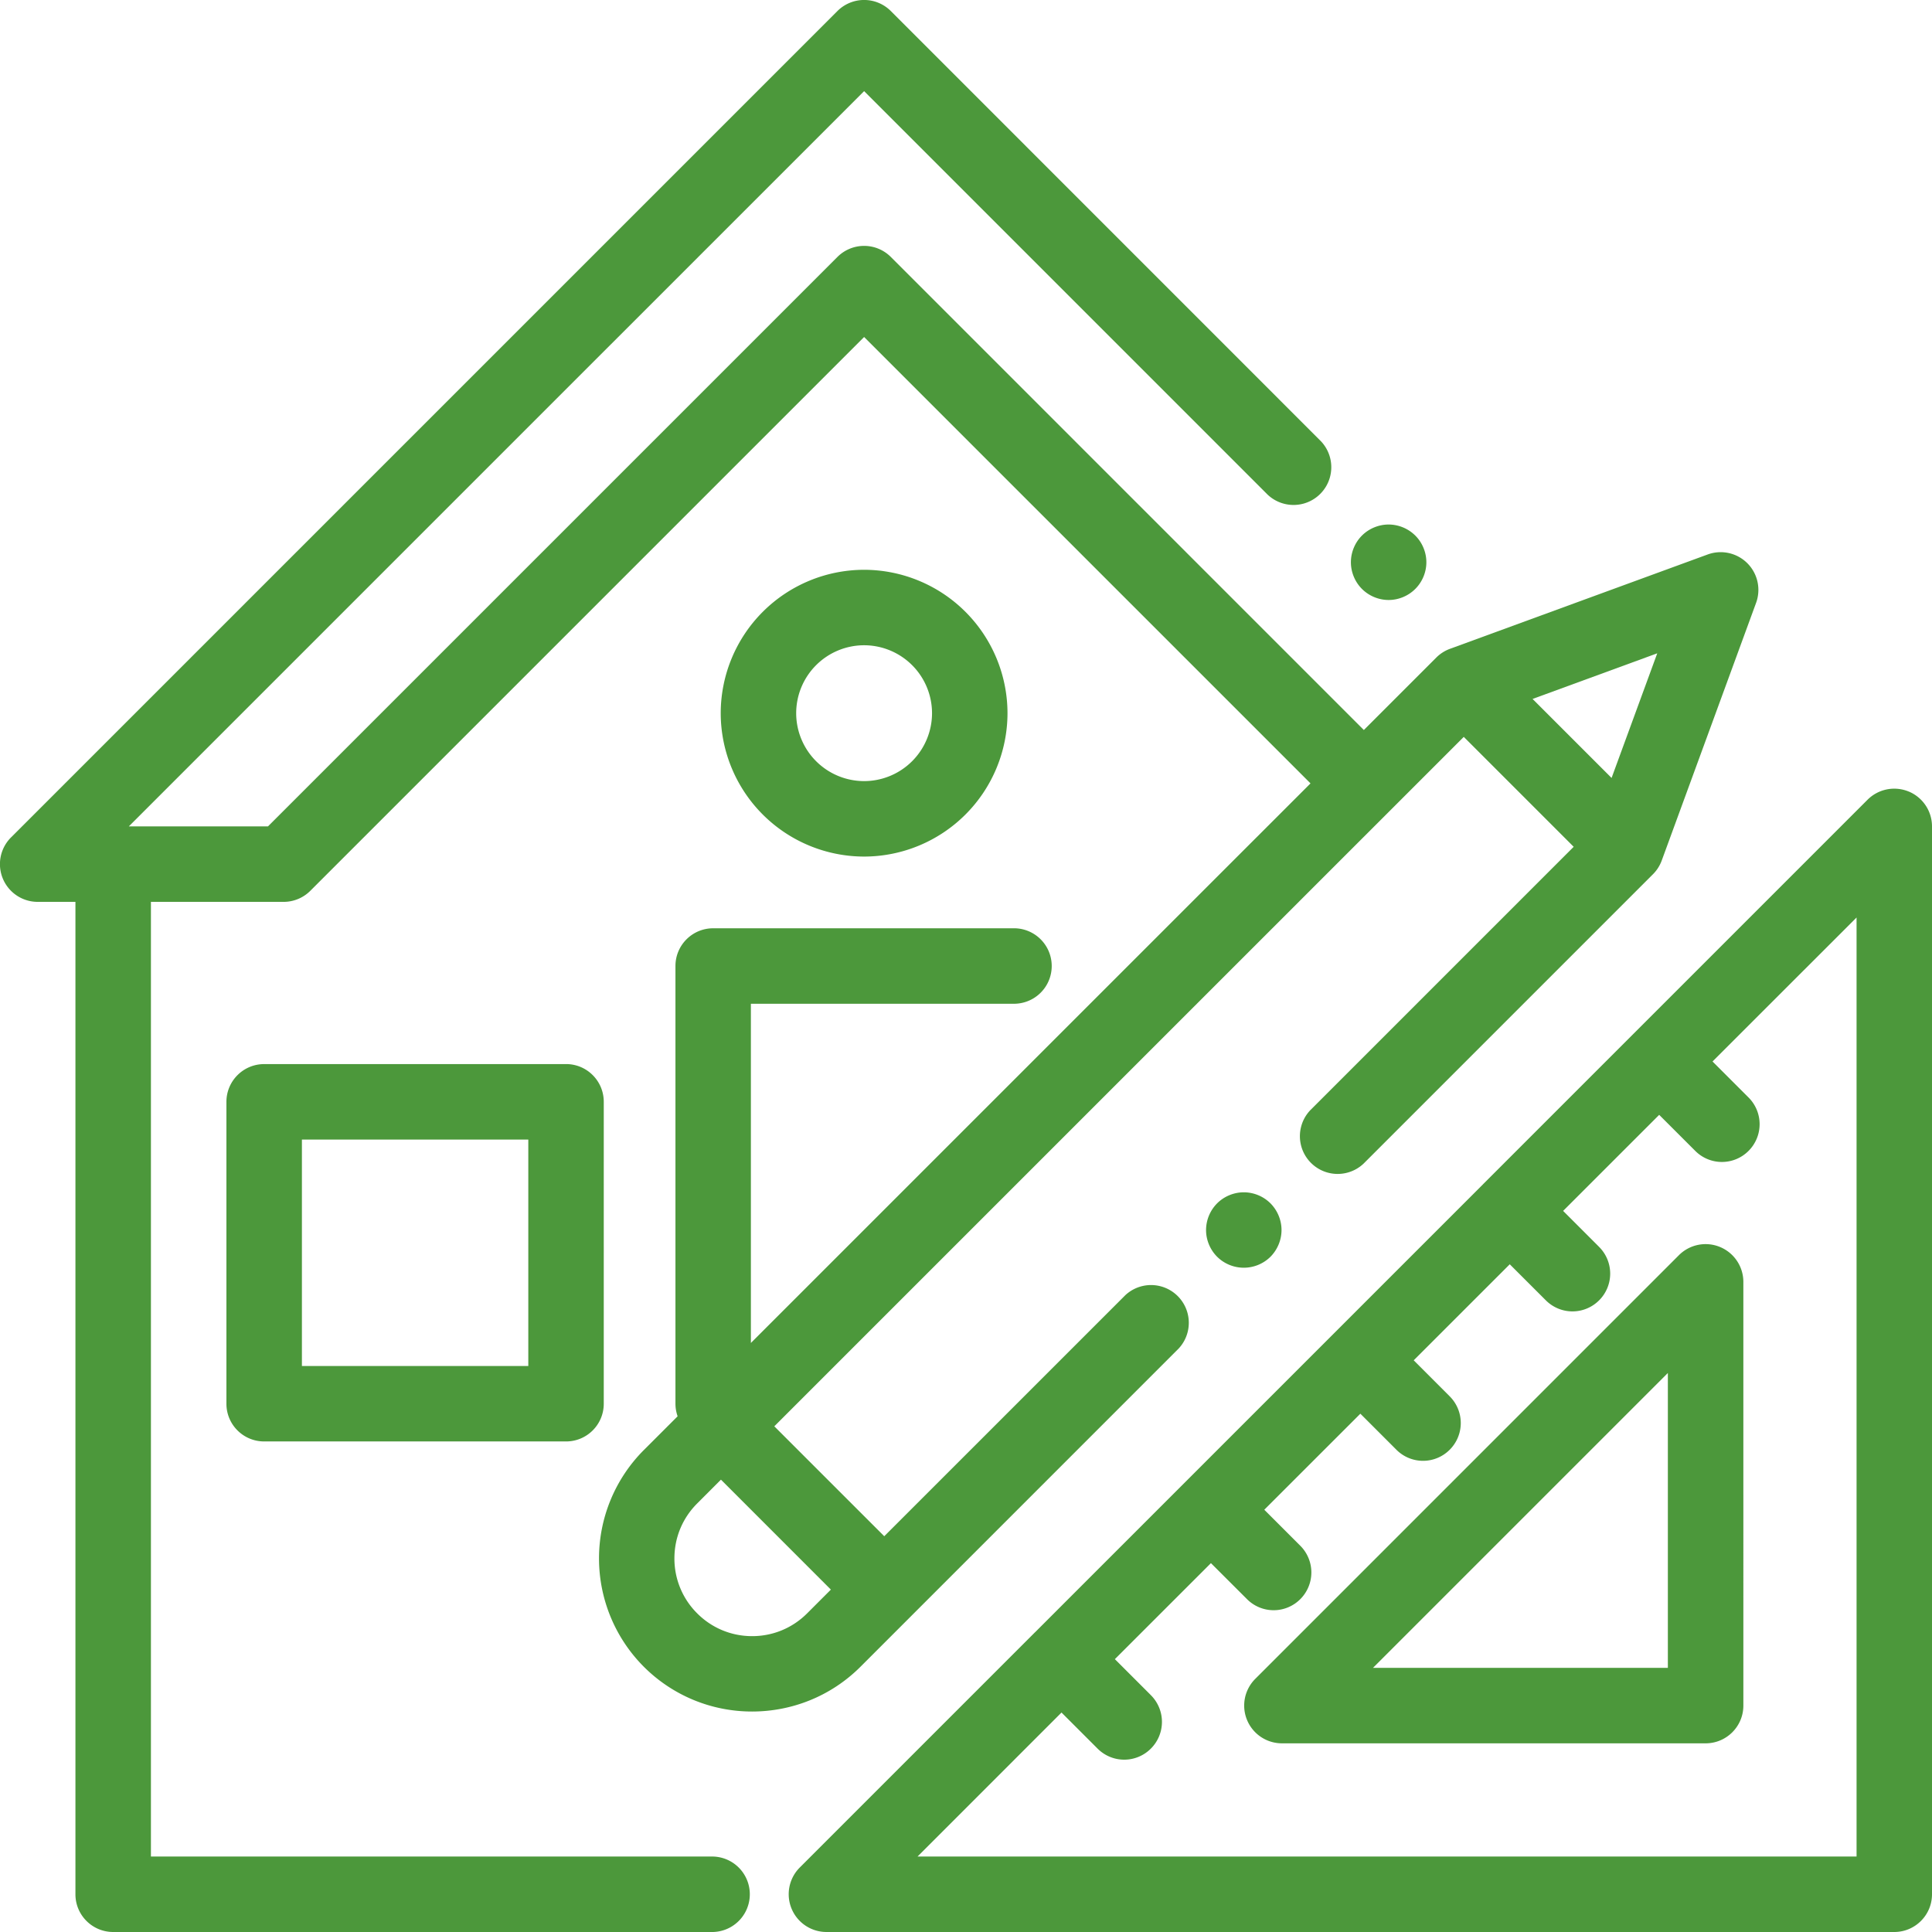
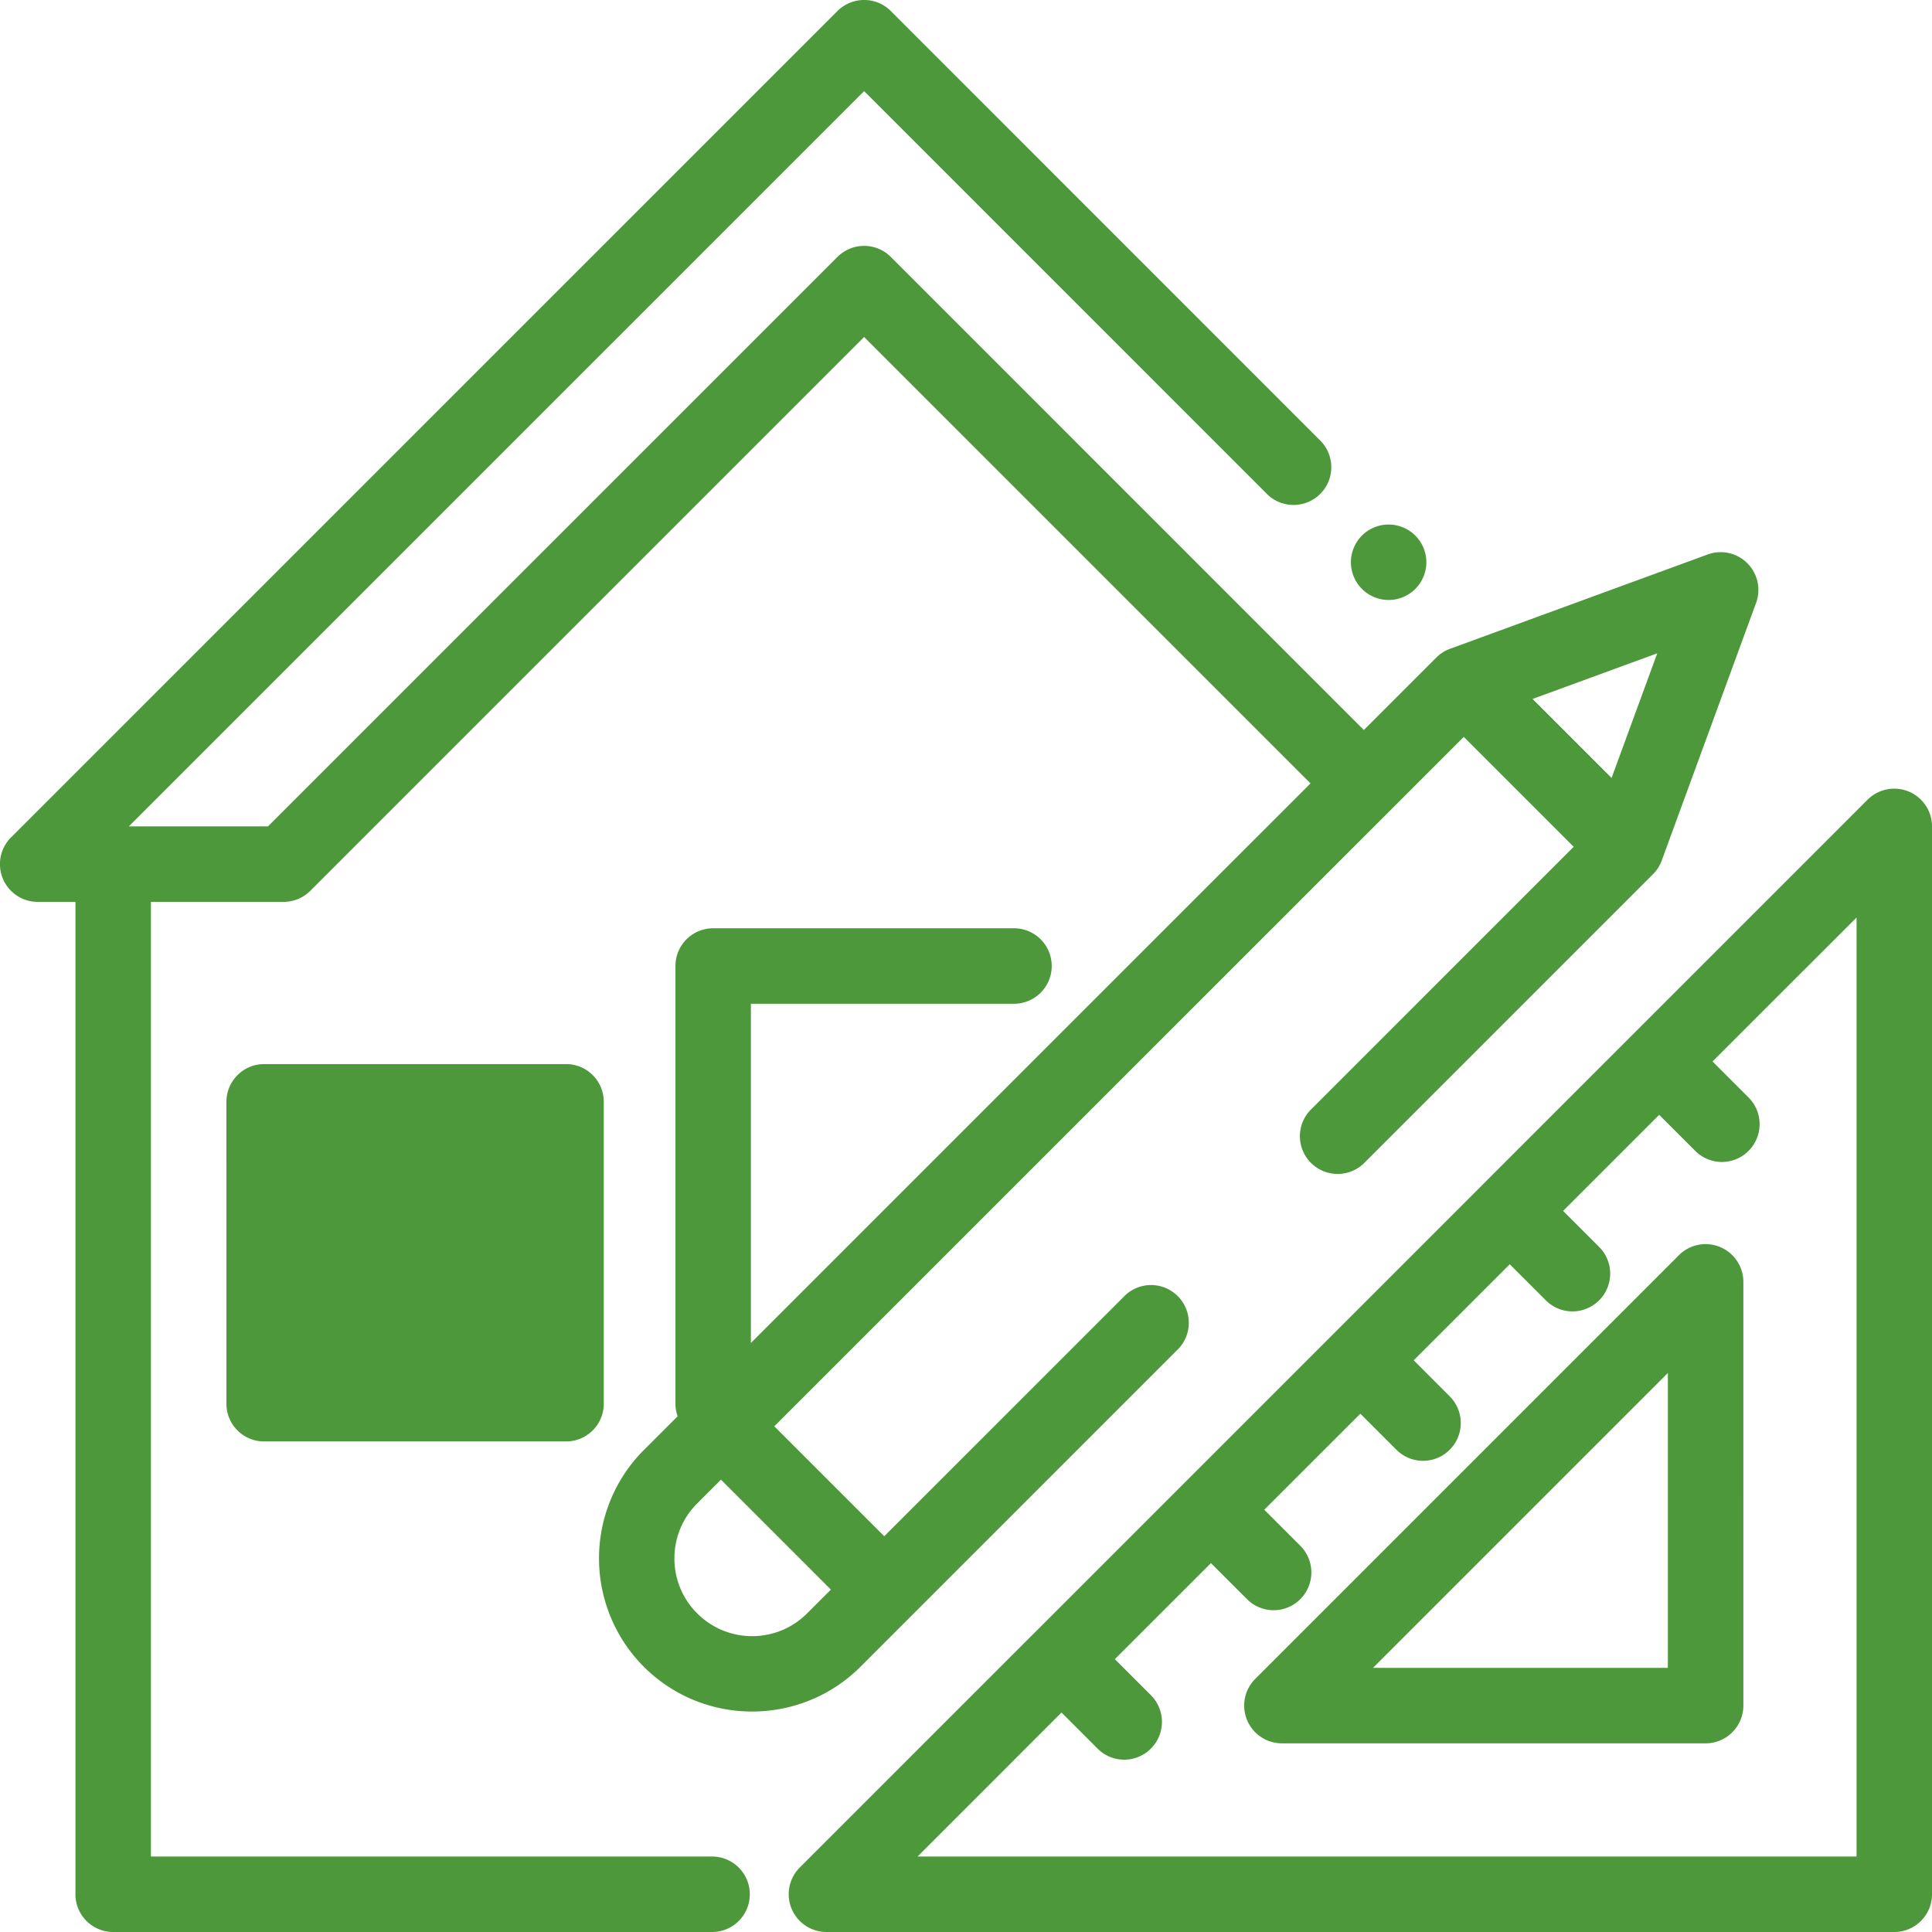
<svg xmlns="http://www.w3.org/2000/svg" width="67" height="67" viewBox="0 0 67 67">
  <g fill="#4C983B" fill-rule="nonzero">
-     <path d="M49.081 18.573a1.318 1.318 0 0 0-.925-.383c-.344 0-.682.14-.925.383s-.383.58-.383.925c0 .344.14.682.383.925.244.244.581.384.925.384.344 0 .682-.14.925-.384.244-.243.384-.58.384-.925 0-.344-.14-.682-.384-.925zM19.629 36.902H9.16c-.722 0-1.308.586-1.308 1.31V48.68c0 .723.586 1.308 1.308 1.308H19.63c.723 0 1.308-.585 1.308-1.308V38.21c0-.723-.585-1.309-1.308-1.309zm-1.309 10.47H10.47V39.52h7.851v7.851zM66.192 27.45a1.309 1.309 0 0 0-1.426.283L51.432 41.067l-.001.002-15.544 15.544h-.001l-8.153 8.153A1.31 1.31 0 0 0 28.658 67h37.033c.723 0 1.309-.586 1.309-1.308V28.658c0-.529-.319-1.006-.808-1.209zm-1.81 36.933H31.819l4.993-4.994 1.25 1.25a1.304 1.304 0 0 0 1.85 0 1.309 1.309 0 0 0 0-1.851l-1.25-1.25 3.332-3.33 1.25 1.248a1.304 1.304 0 0 0 1.85 0 1.309 1.309 0 0 0 0-1.85l-1.25-1.25 3.332-3.33 1.249 1.249a1.304 1.304 0 0 0 1.85 0 1.309 1.309 0 0 0 0-1.851l-1.249-1.25 3.331-3.33 1.25 1.249a1.304 1.304 0 0 0 1.85 0 1.309 1.309 0 0 0 0-1.85l-1.25-1.25 3.332-3.331 1.25 1.249a1.304 1.304 0 0 0 1.85 0 1.309 1.309 0 0 0 0-1.85l-1.25-1.25 4.995-4.993v32.565z" />
+     <path d="M49.081 18.573a1.318 1.318 0 0 0-.925-.383c-.344 0-.682.14-.925.383s-.383.58-.383.925c0 .344.14.682.383.925.244.244.581.384.925.384.344 0 .682-.14.925-.384.244-.243.384-.58.384-.925 0-.344-.14-.682-.384-.925zM19.629 36.902H9.16c-.722 0-1.308.586-1.308 1.31V48.68c0 .723.586 1.308 1.308 1.308H19.63c.723 0 1.308-.585 1.308-1.308V38.21c0-.723-.585-1.309-1.308-1.309zH10.47V39.52h7.851v7.851zM66.192 27.45a1.309 1.309 0 0 0-1.426.283L51.432 41.067l-.001.002-15.544 15.544h-.001l-8.153 8.153A1.31 1.31 0 0 0 28.658 67h37.033c.723 0 1.309-.586 1.309-1.308V28.658c0-.529-.319-1.006-.808-1.209zm-1.81 36.933H31.819l4.993-4.994 1.25 1.25a1.304 1.304 0 0 0 1.85 0 1.309 1.309 0 0 0 0-1.851l-1.25-1.25 3.332-3.33 1.25 1.248a1.304 1.304 0 0 0 1.85 0 1.309 1.309 0 0 0 0-1.85l-1.25-1.25 3.332-3.33 1.249 1.249a1.304 1.304 0 0 0 1.85 0 1.309 1.309 0 0 0 0-1.851l-1.249-1.25 3.331-3.33 1.25 1.249a1.304 1.304 0 0 0 1.85 0 1.309 1.309 0 0 0 0-1.85l-1.25-1.25 3.332-3.331 1.25 1.249a1.304 1.304 0 0 0 1.85 0 1.309 1.309 0 0 0 0-1.85l-1.25-1.25 4.995-4.993v32.565z" />
    <path d="M59.65 43.245a1.308 1.308 0 0 0-1.427.284L43.53 58.223a1.309 1.309 0 0 0 .925 2.234h14.694c.723 0 1.309-.586 1.309-1.308V44.455c0-.53-.319-1.007-.808-1.21zM57.84 57.84H47.614L57.84 47.614V57.84zM60.596 19.532a1.309 1.309 0 0 0-1.376-.303L50.285 22.5a1.31 1.31 0 0 0-.475.303l-2.513 2.513L30.892 8.91a1.309 1.309 0 0 0-1.85 0L9.293 28.658H4.468L29.967 3.16l13.992 13.993a1.309 1.309 0 0 0 1.851-1.85L30.892.382a1.309 1.309 0 0 0-1.85 0L.382 29.041a1.309 1.309 0 0 0 .926 2.235h1.308v34.416c0 .722.586 1.308 1.309 1.308H24.73a1.309 1.309 0 0 0 0-2.617H5.234V31.276h4.602c.347 0 .68-.138.926-.384l19.205-19.205 15.48 15.48L26.04 46.573V34.809h9.16a1.309 1.309 0 0 0 0-2.617H24.732c-.722 0-1.308.585-1.308 1.308v15.18c0 .153.027.298.075.435l-1.172 1.172a5.319 5.319 0 0 0 0 7.514 5.295 5.295 0 0 0 3.757 1.553c1.36 0 2.721-.518 3.757-1.553l11.035-11.036a1.309 1.309 0 0 0-1.85-1.85l-8.361 8.36-3.813-3.812 23.91-23.909 3.812 3.812-9.136 9.136a1.309 1.309 0 0 0 1.85 1.851l10.035-10.035a1.31 1.31 0 0 0 .304-.475l3.272-8.935a1.309 1.309 0 0 0-.303-1.376zM28.814 55.126l-.824.824c-.51.51-1.186.79-1.906.79s-1.397-.28-1.906-.79a2.677 2.677 0 0 1-.79-1.906c0-.72.28-1.397.79-1.906l.824-.825 3.812 3.813zm27.074-28.147l-2.74-2.74 4.324-1.583-1.584 4.323z" />
-     <path d="M44.059 41.731a1.318 1.318 0 0 0-.925-.383c-.344 0-.682.14-.925.383a1.32 1.32 0 0 0-.384.925c0 .346.14.682.384.927a1.315 1.315 0 0 0 1.85 0c.243-.245.383-.582.383-.927 0-.344-.14-.68-.383-.925zM29.967 19.76a4.978 4.978 0 0 0-4.973 4.973 4.978 4.978 0 0 0 4.973 4.972 4.978 4.978 0 0 0 4.972-4.972 4.978 4.978 0 0 0-4.972-4.973zm0 7.328a2.358 2.358 0 0 1-2.356-2.355 2.358 2.358 0 0 1 2.356-2.356 2.358 2.358 0 0 1 2.355 2.356 2.358 2.358 0 0 1-2.355 2.355z" />
  </g>
</svg>